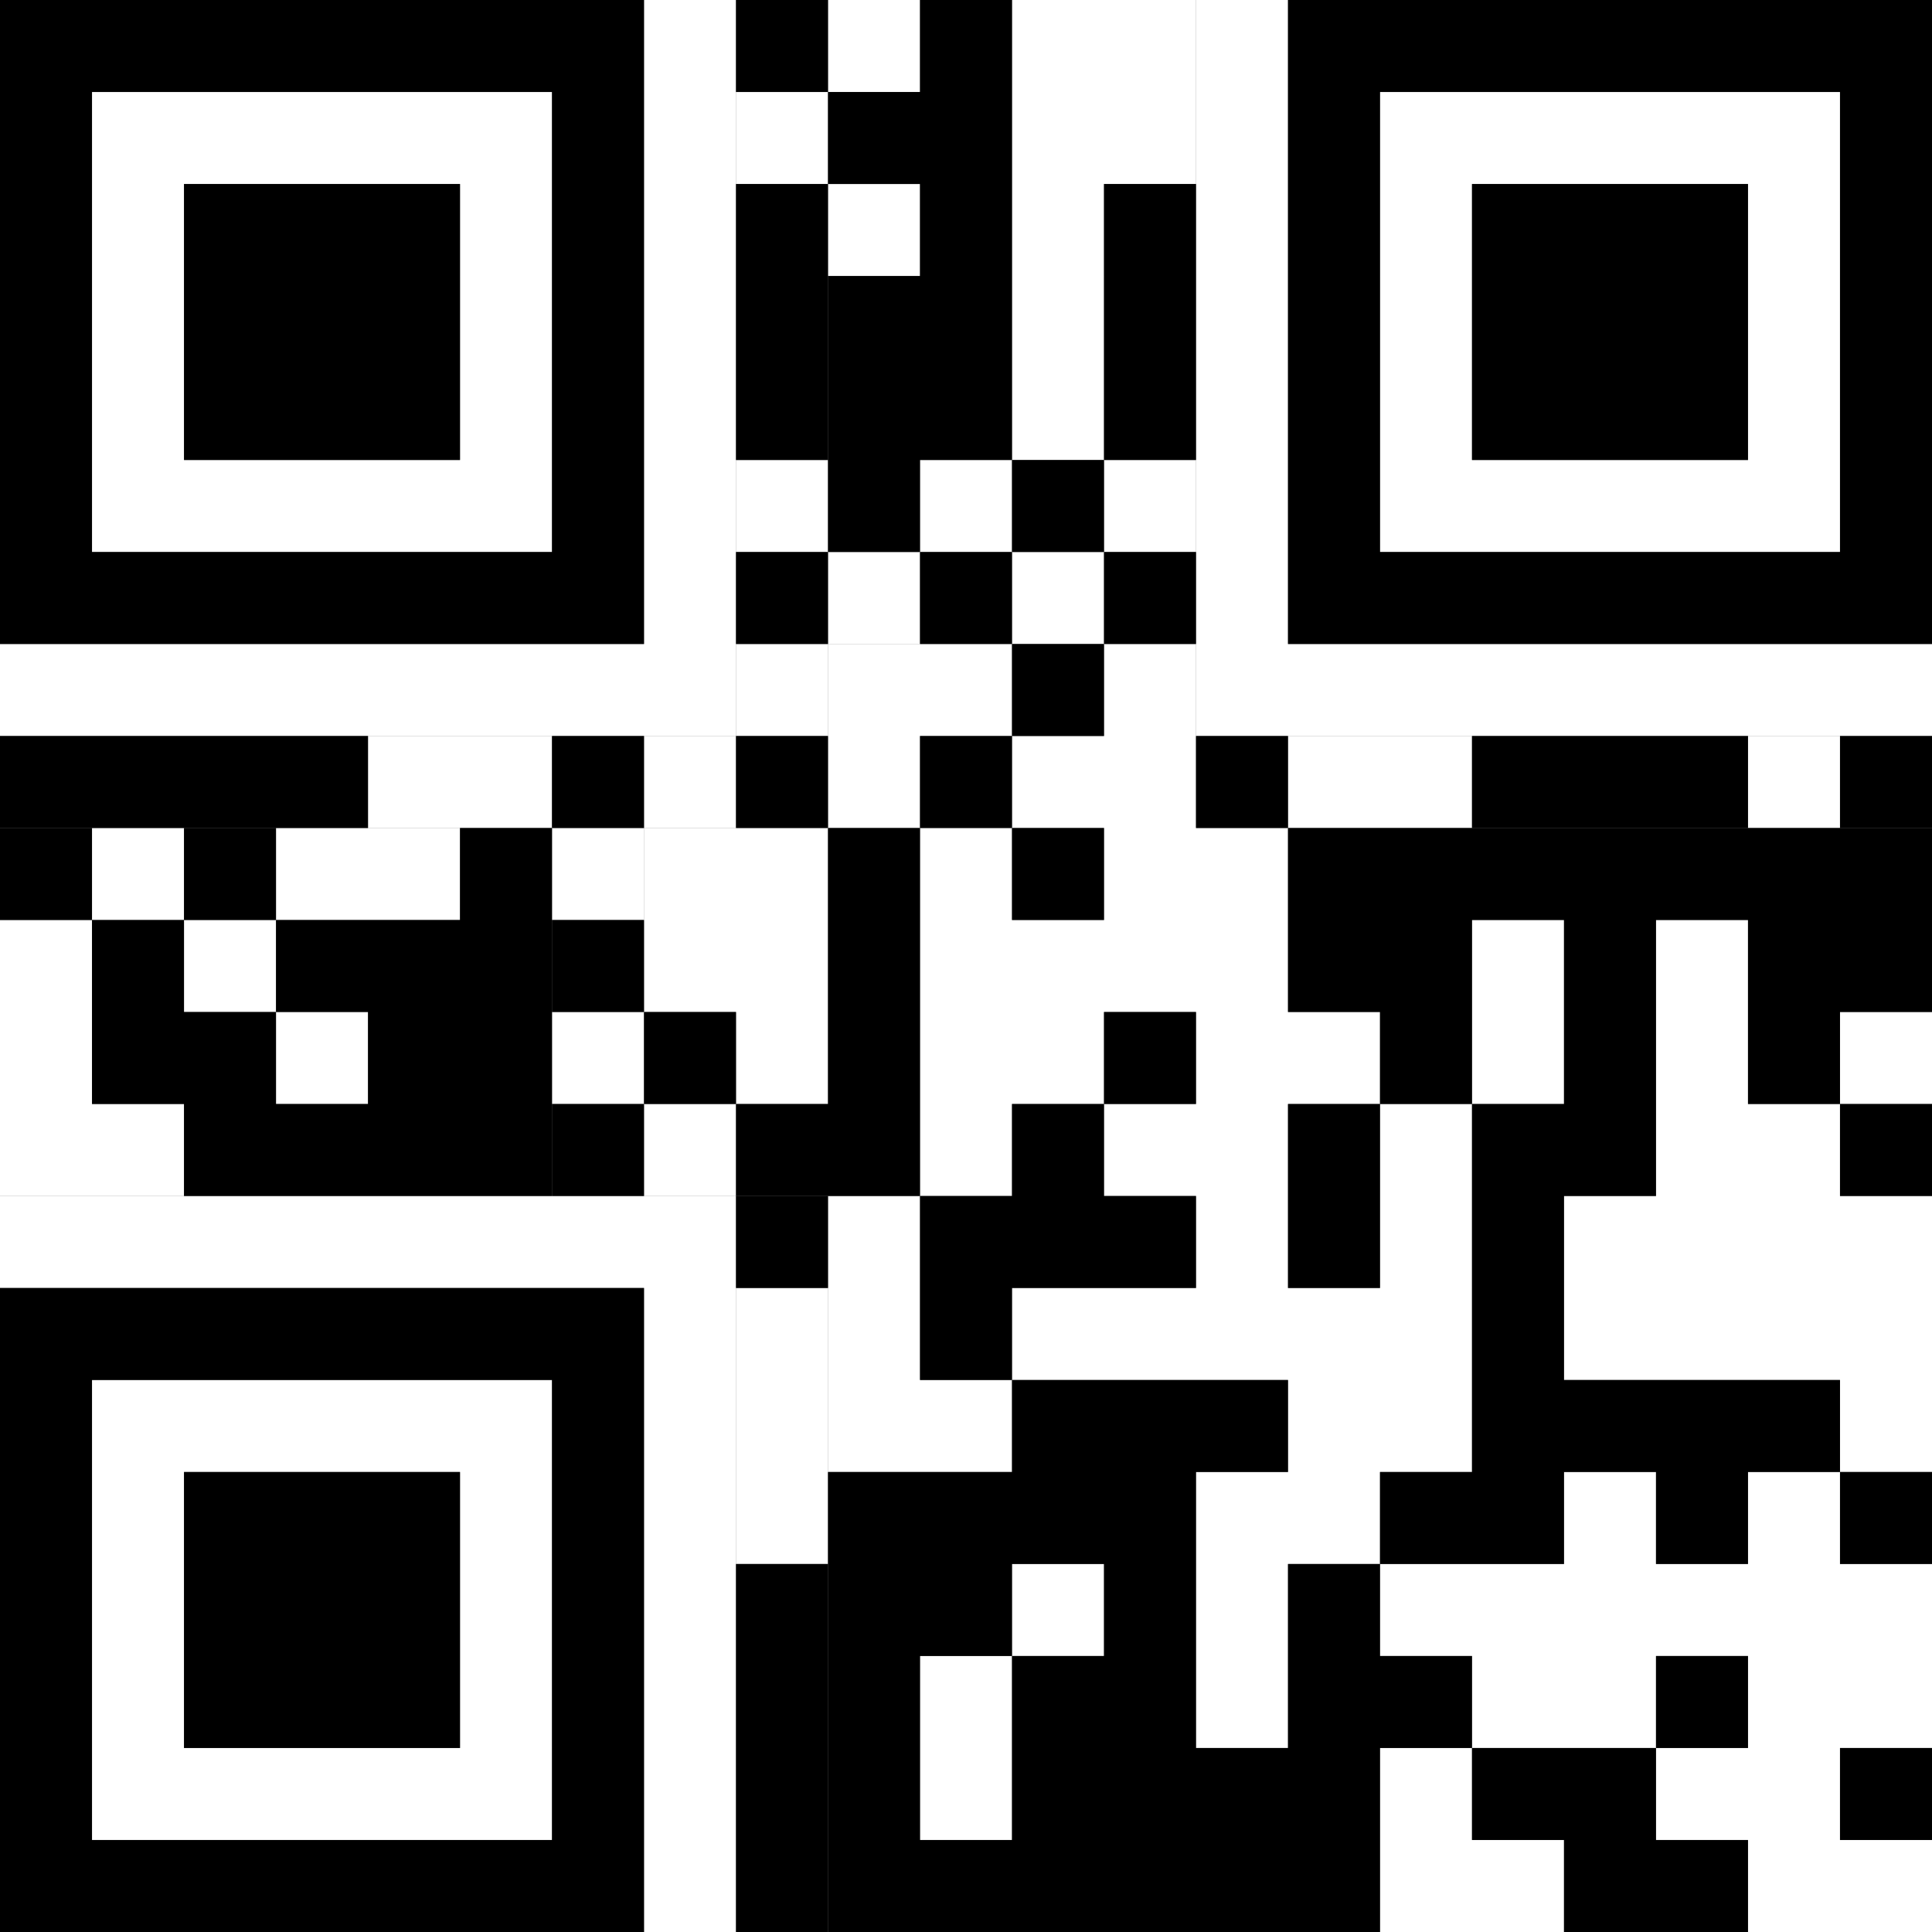
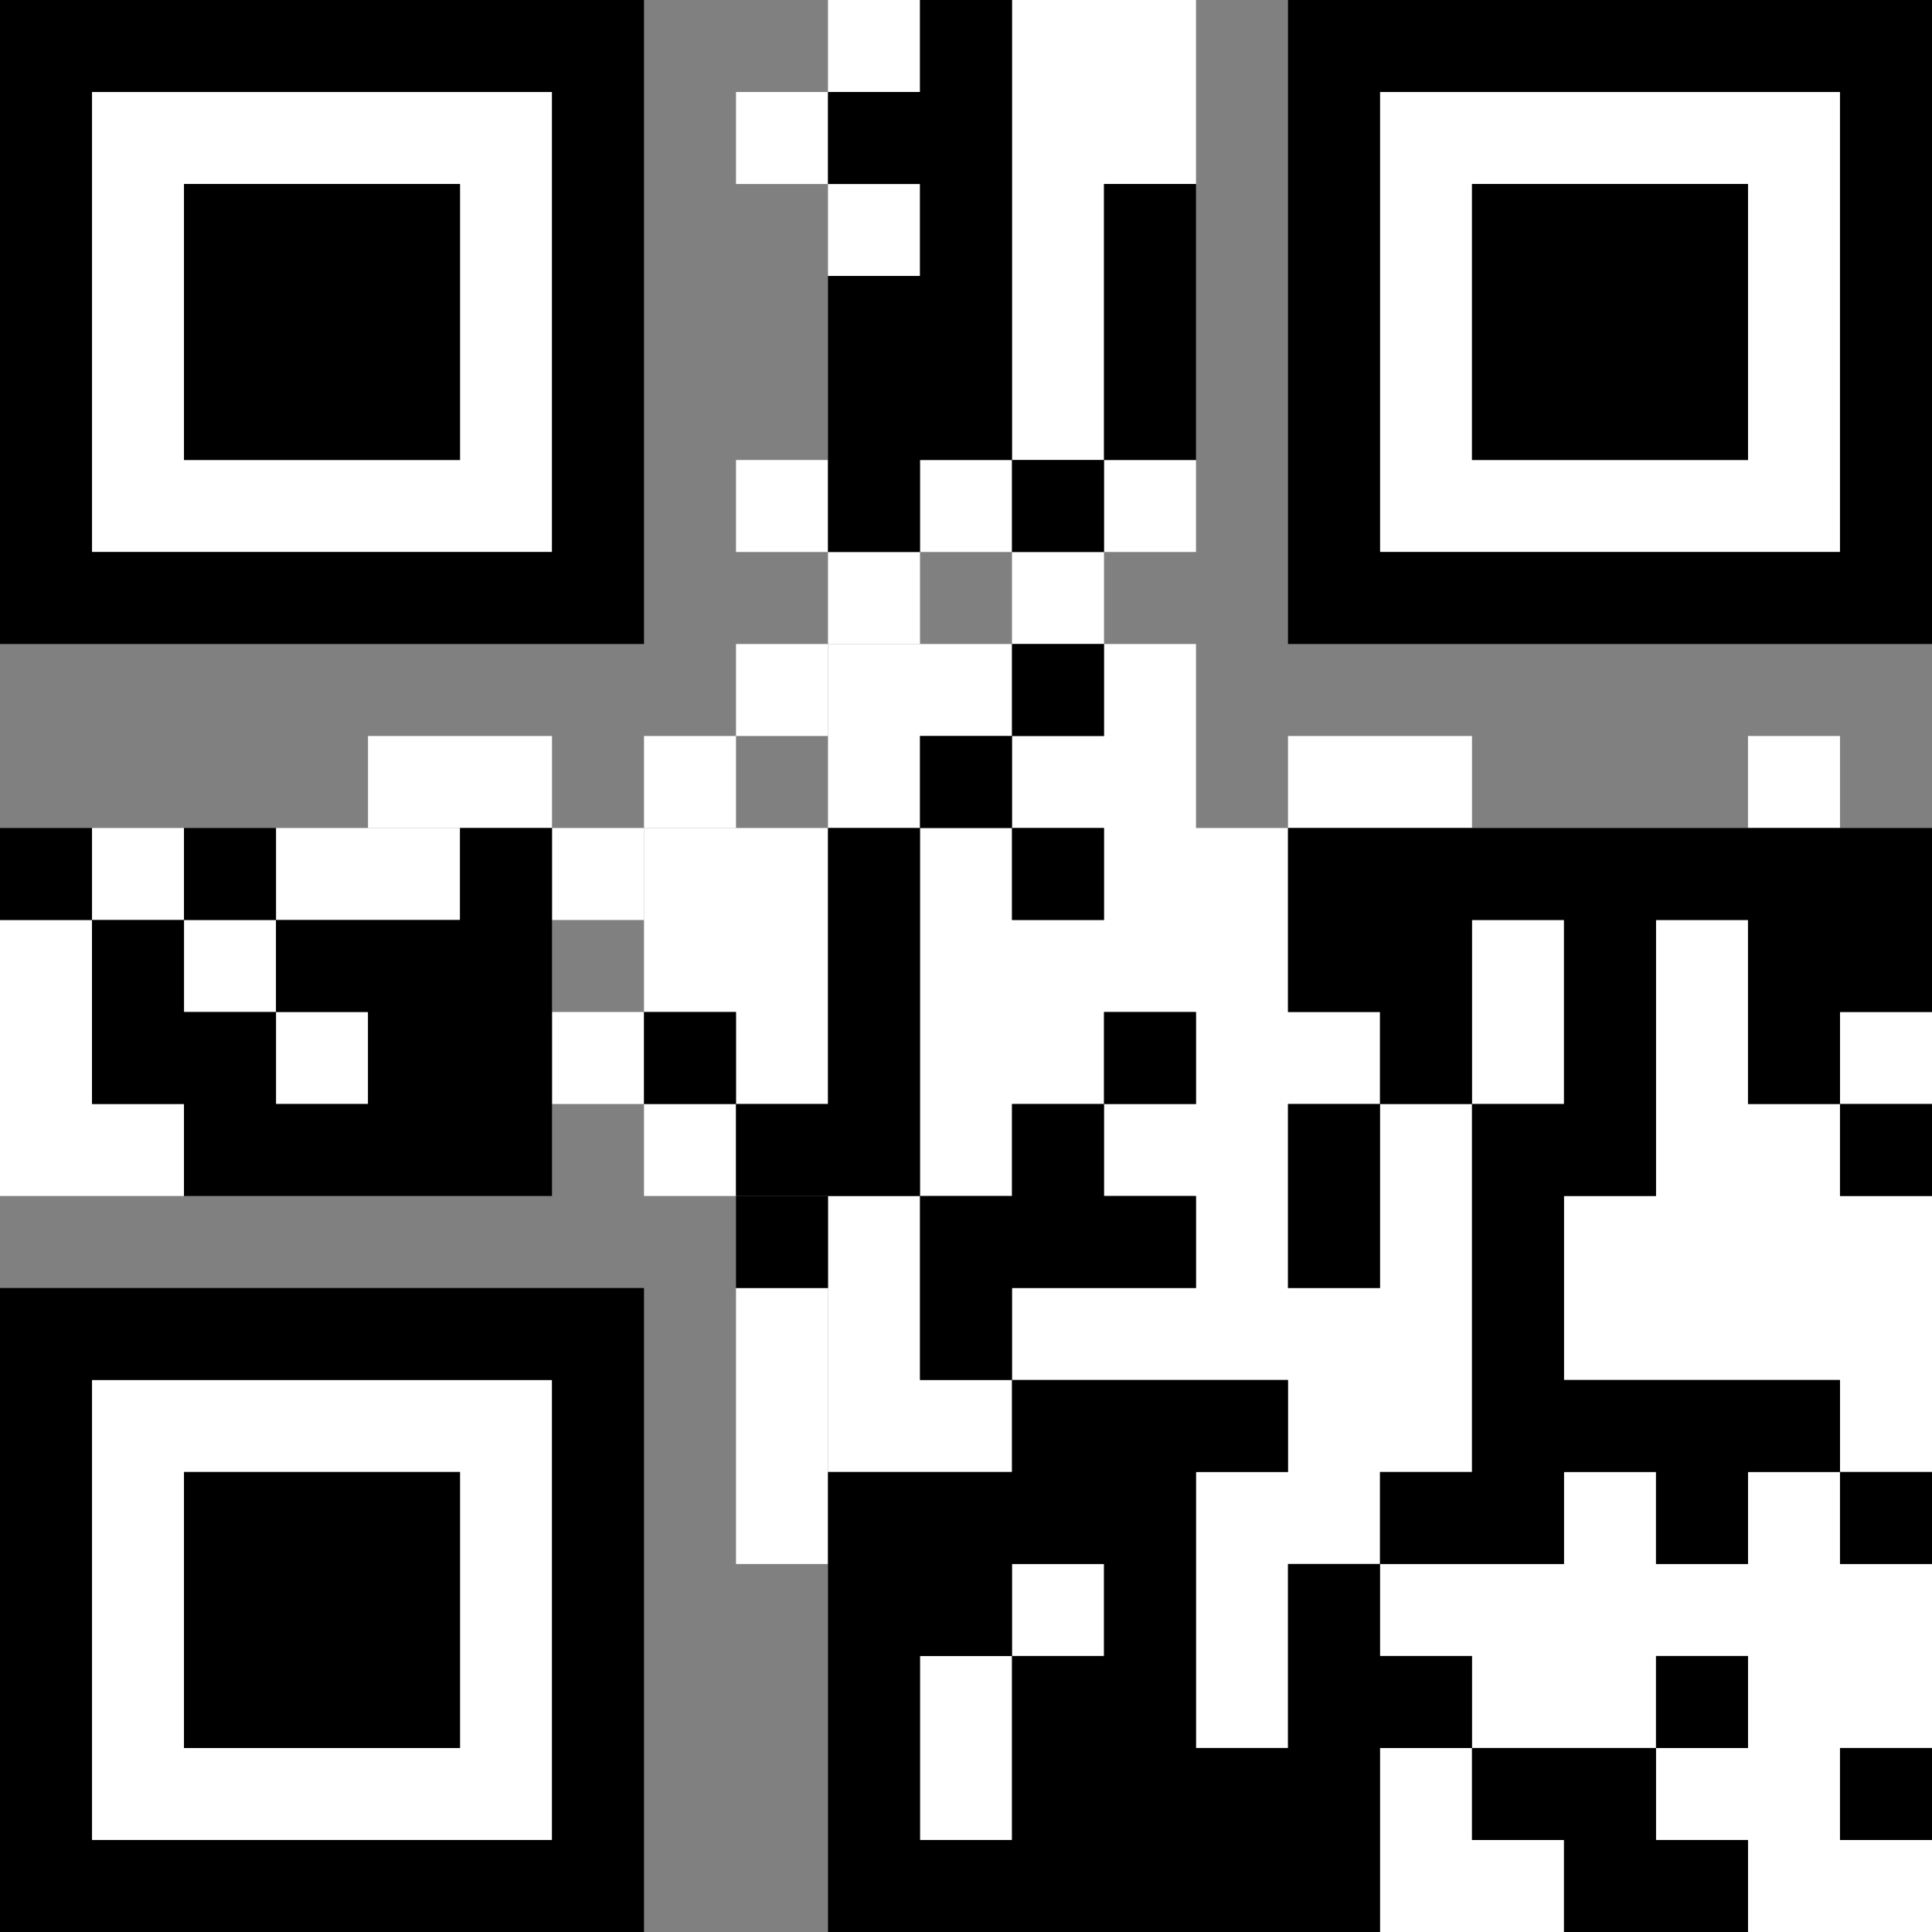
<svg xmlns="http://www.w3.org/2000/svg" version="1.1" width="105px" height="105px">
  <rect width="100%" height="100%" fill="#808080" stroke="none" />
  <defs>
    <style>rect{shape-rendering:crispEdges}</style>
  </defs>
  <path class="qr-4 " stroke="transparent" fill="#fff" fill-opacity="1" d="M45 0 h5 v5 h-5Z M55 0 h10 v5 h-10Z M55 5 h10 v5 h-10Z M45 10 h5 v5 h-5Z M55 10 h5 v5 h-5Z M55 15 h5 v5 h-5Z M55 20 h5 v5 h-5Z M50 25 h5 v5 h-5Z M60 25 h5 v5 h-5Z M45 35 h10 v5 h-10Z M60 35 h5 v5 h-5Z M45 40 h5 v5 h-5Z M55 40 h10 v5 h-10Z M5 45 h5 v5 h-5Z M15 45 h10 v5 h-10Z M35 45 h10 v5 h-10Z M50 45 h5 v5 h-5Z M60 45 h10 v5 h-10Z M0 50 h5 v5 h-5Z M10 50 h5 v5 h-5Z M35 50 h10 v5 h-10Z M50 50 h20 v5 h-20Z M80 50 h5 v5 h-5Z M90 50 h5 v5 h-5Z M0 55 h5 v5 h-5Z M15 55 h5 v5 h-5Z M40 55 h5 v5 h-5Z M50 55 h10 v5 h-10Z M65 55 h10 v5 h-10Z M80 55 h5 v5 h-5Z M90 55 h5 v5 h-5Z M100 55 h5 v5 h-5Z M0 60 h10 v5 h-10Z M35 60 h5 v5 h-5Z M50 60 h5 v5 h-5Z M60 60 h10 v5 h-10Z M75 60 h5 v5 h-5Z M90 60 h10 v5 h-10Z M45 65 h5 v5 h-5Z M65 65 h5 v5 h-5Z M75 65 h5 v5 h-5Z M85 65 h20 v5 h-20Z M45 70 h5 v5 h-5Z M55 70 h25 v5 h-25Z M85 70 h20 v5 h-20Z M45 75 h10 v5 h-10Z M70 75 h10 v5 h-10Z M100 75 h5 v5 h-5Z M65 80 h10 v5 h-10Z M85 80 h5 v5 h-5Z M95 80 h5 v5 h-5Z M55 85 h5 v5 h-5Z M65 85 h5 v5 h-5Z M75 85 h30 v5 h-30Z M50 90 h5 v5 h-5Z M65 90 h5 v5 h-5Z M80 90 h10 v5 h-10Z M95 90 h10 v5 h-10Z M50 95 h5 v5 h-5Z M75 95 h5 v5 h-5Z M90 95 h10 v5 h-10Z M75 100 h10 v5 h-10Z M95 100 h10 v5 h-10Z " />
  <path class="qr-6 " stroke="transparent" fill="#fff" fill-opacity="1" d="M5 5 h25 v5 h-25Z M75 5 h25 v5 h-25Z M5 10 h5 v5 h-5Z M25 10 h5 v5 h-5Z M75 10 h5 v5 h-5Z M95 10 h5 v5 h-5Z M5 15 h5 v5 h-5Z M25 15 h5 v5 h-5Z M75 15 h5 v5 h-5Z M95 15 h5 v5 h-5Z M5 20 h5 v5 h-5Z M25 20 h5 v5 h-5Z M75 20 h5 v5 h-5Z M95 20 h5 v5 h-5Z M5 25 h25 v5 h-25Z M75 25 h25 v5 h-25Z M5 75 h25 v5 h-25Z M5 80 h5 v5 h-5Z M25 80 h5 v5 h-5Z M5 85 h5 v5 h-5Z M25 85 h5 v5 h-5Z M5 90 h5 v5 h-5Z M25 90 h5 v5 h-5Z M5 95 h25 v5 h-25Z " />
-   <path class="qr-8 " stroke="transparent" fill="#fff" fill-opacity="1" d="M35 0 h5 v5 h-5Z M65 0 h5 v5 h-5Z M35 5 h5 v5 h-5Z M65 5 h5 v5 h-5Z M35 10 h5 v5 h-5Z M65 10 h5 v5 h-5Z M35 15 h5 v5 h-5Z M65 15 h5 v5 h-5Z M35 20 h5 v5 h-5Z M65 20 h5 v5 h-5Z M35 25 h5 v5 h-5Z M65 25 h5 v5 h-5Z M35 30 h5 v5 h-5Z M65 30 h5 v5 h-5Z M0 35 h40 v5 h-40Z M65 35 h40 v5 h-40Z M0 65 h40 v5 h-40Z M35 70 h5 v5 h-5Z M35 75 h5 v5 h-5Z M35 80 h5 v5 h-5Z M35 85 h5 v5 h-5Z M35 90 h5 v5 h-5Z M35 95 h5 v5 h-5Z M35 100 h5 v5 h-5Z " />
  <path class="qr-12 " stroke="transparent" fill="#fff" fill-opacity="1" d="M45 30 h5 v5 h-5Z M55 30 h5 v5 h-5Z M30 45 h5 v5 h-5Z M30 55 h5 v5 h-5Z " />
  <path class="qr-14 " stroke="transparent" fill="#fff" fill-opacity="1" d="M40 5 h5 v5 h-5Z M40 25 h5 v5 h-5Z M40 35 h5 v5 h-5Z M20 40 h10 v5 h-10Z M35 40 h5 v5 h-5Z M70 40 h10 v5 h-10Z M95 40 h5 v5 h-5Z M40 70 h5 v5 h-5Z M40 75 h5 v5 h-5Z M40 80 h5 v5 h-5Z " />
  <path class="qr-512 " stroke="transparent" fill="#000" fill-opacity="1" d="M40 65 h5 v5 h-5Z " />
  <path class="qr-1024 " stroke="transparent" fill="#000" fill-opacity="1" d="M50 0 h5 v5 h-5Z M45 5 h10 v5 h-10Z M50 10 h5 v5 h-5Z M60 10 h5 v5 h-5Z M45 15 h10 v5 h-10Z M60 15 h5 v5 h-5Z M45 20 h10 v5 h-10Z M60 20 h5 v5 h-5Z M45 25 h5 v5 h-5Z M55 25 h5 v5 h-5Z M55 35 h5 v5 h-5Z M50 40 h5 v5 h-5Z M0 45 h5 v5 h-5Z M10 45 h5 v5 h-5Z M25 45 h5 v5 h-5Z M45 45 h5 v5 h-5Z M55 45 h5 v5 h-5Z M70 45 h35 v5 h-35Z M5 50 h5 v5 h-5Z M15 50 h15 v5 h-15Z M45 50 h5 v5 h-5Z M70 50 h10 v5 h-10Z M85 50 h5 v5 h-5Z M95 50 h10 v5 h-10Z M5 55 h10 v5 h-10Z M20 55 h10 v5 h-10Z M35 55 h5 v5 h-5Z M45 55 h5 v5 h-5Z M60 55 h5 v5 h-5Z M75 55 h5 v5 h-5Z M85 55 h5 v5 h-5Z M95 55 h5 v5 h-5Z M10 60 h20 v5 h-20Z M40 60 h10 v5 h-10Z M55 60 h5 v5 h-5Z M70 60 h5 v5 h-5Z M80 60 h10 v5 h-10Z M100 60 h5 v5 h-5Z M50 65 h15 v5 h-15Z M70 65 h5 v5 h-5Z M80 65 h5 v5 h-5Z M50 70 h5 v5 h-5Z M80 70 h5 v5 h-5Z M55 75 h15 v5 h-15Z M80 75 h20 v5 h-20Z M45 80 h20 v5 h-20Z M75 80 h10 v5 h-10Z M90 80 h5 v5 h-5Z M100 80 h5 v5 h-5Z M45 85 h10 v5 h-10Z M60 85 h5 v5 h-5Z M70 85 h5 v5 h-5Z M45 90 h5 v5 h-5Z M55 90 h10 v5 h-10Z M70 90 h10 v5 h-10Z M90 90 h5 v5 h-5Z M45 95 h5 v5 h-5Z M55 95 h20 v5 h-20Z M80 95 h10 v5 h-10Z M100 95 h5 v5 h-5Z M45 100 h30 v5 h-30Z M85 100 h10 v5 h-10Z " />
  <path class="qr-1536 " stroke="transparent" fill="#000" fill-opacity="1" d="M0 0 h35 v5 h-35Z M70 0 h35 v5 h-35Z M0 5 h5 v5 h-5Z M30 5 h5 v5 h-5Z M70 5 h5 v5 h-5Z M100 5 h5 v5 h-5Z M0 10 h5 v5 h-5Z M10 10 h15 v5 h-15Z M30 10 h5 v5 h-5Z M70 10 h5 v5 h-5Z M80 10 h15 v5 h-15Z M100 10 h5 v5 h-5Z M0 15 h5 v5 h-5Z M10 15 h15 v5 h-15Z M30 15 h5 v5 h-5Z M70 15 h5 v5 h-5Z M80 15 h15 v5 h-15Z M100 15 h5 v5 h-5Z M0 20 h5 v5 h-5Z M10 20 h15 v5 h-15Z M30 20 h5 v5 h-5Z M70 20 h5 v5 h-5Z M80 20 h15 v5 h-15Z M100 20 h5 v5 h-5Z M0 25 h5 v5 h-5Z M30 25 h5 v5 h-5Z M70 25 h5 v5 h-5Z M100 25 h5 v5 h-5Z M0 30 h35 v5 h-35Z M70 30 h35 v5 h-35Z M0 70 h35 v5 h-35Z M0 75 h5 v5 h-5Z M30 75 h5 v5 h-5Z M0 80 h5 v5 h-5Z M10 80 h15 v5 h-15Z M30 80 h5 v5 h-5Z M0 85 h5 v5 h-5Z M10 85 h15 v5 h-15Z M30 85 h5 v5 h-5Z M0 90 h5 v5 h-5Z M10 90 h15 v5 h-15Z M30 90 h5 v5 h-5Z M0 95 h5 v5 h-5Z M30 95 h5 v5 h-5Z M0 100 h35 v5 h-35Z " />
-   <path class="qr-3072 " stroke="transparent" fill="#000" fill-opacity="1" d="M40 30 h5 v5 h-5Z M50 30 h5 v5 h-5Z M60 30 h5 v5 h-5Z M30 40 h5 v5 h-5Z M30 50 h5 v5 h-5Z M30 60 h5 v5 h-5Z " />
-   <path class="qr-3584 " stroke="transparent" fill="#000" fill-opacity="1" d="M40 0 h5 v5 h-5Z M40 10 h5 v5 h-5Z M40 15 h5 v5 h-5Z M40 20 h5 v5 h-5Z M0 40 h20 v5 h-20Z M40 40 h5 v5 h-5Z M65 40 h5 v5 h-5Z M80 40 h15 v5 h-15Z M100 40 h5 v5 h-5Z M40 85 h5 v5 h-5Z M40 90 h5 v5 h-5Z M40 95 h5 v5 h-5Z M40 100 h5 v5 h-5Z " />
</svg>